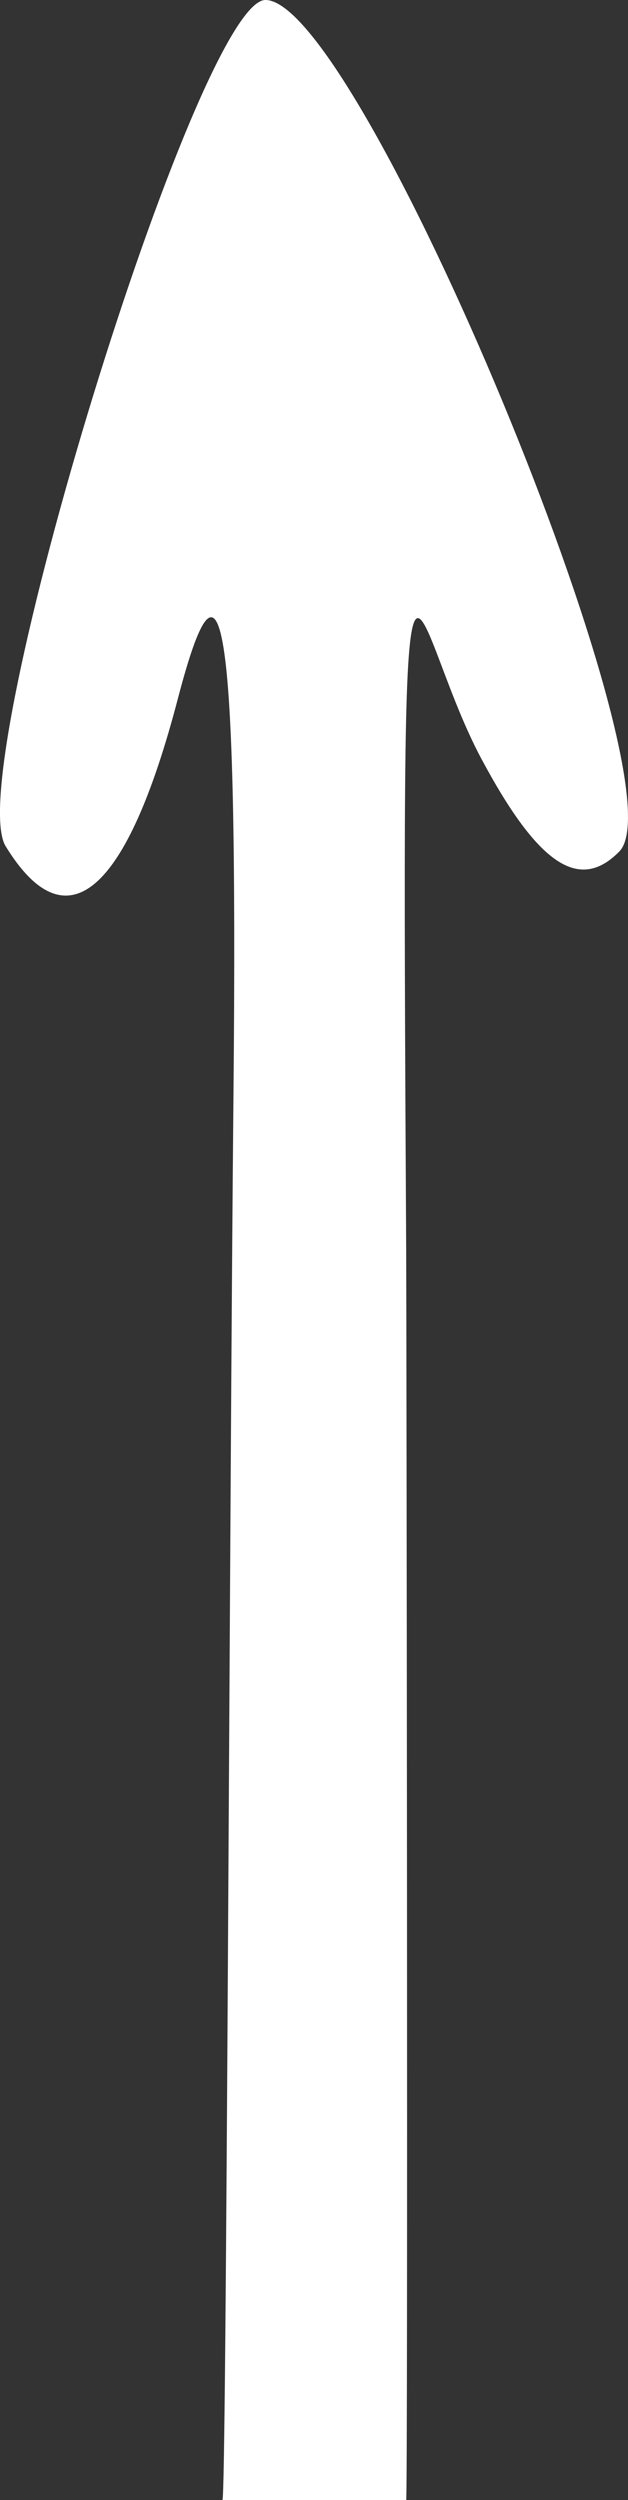
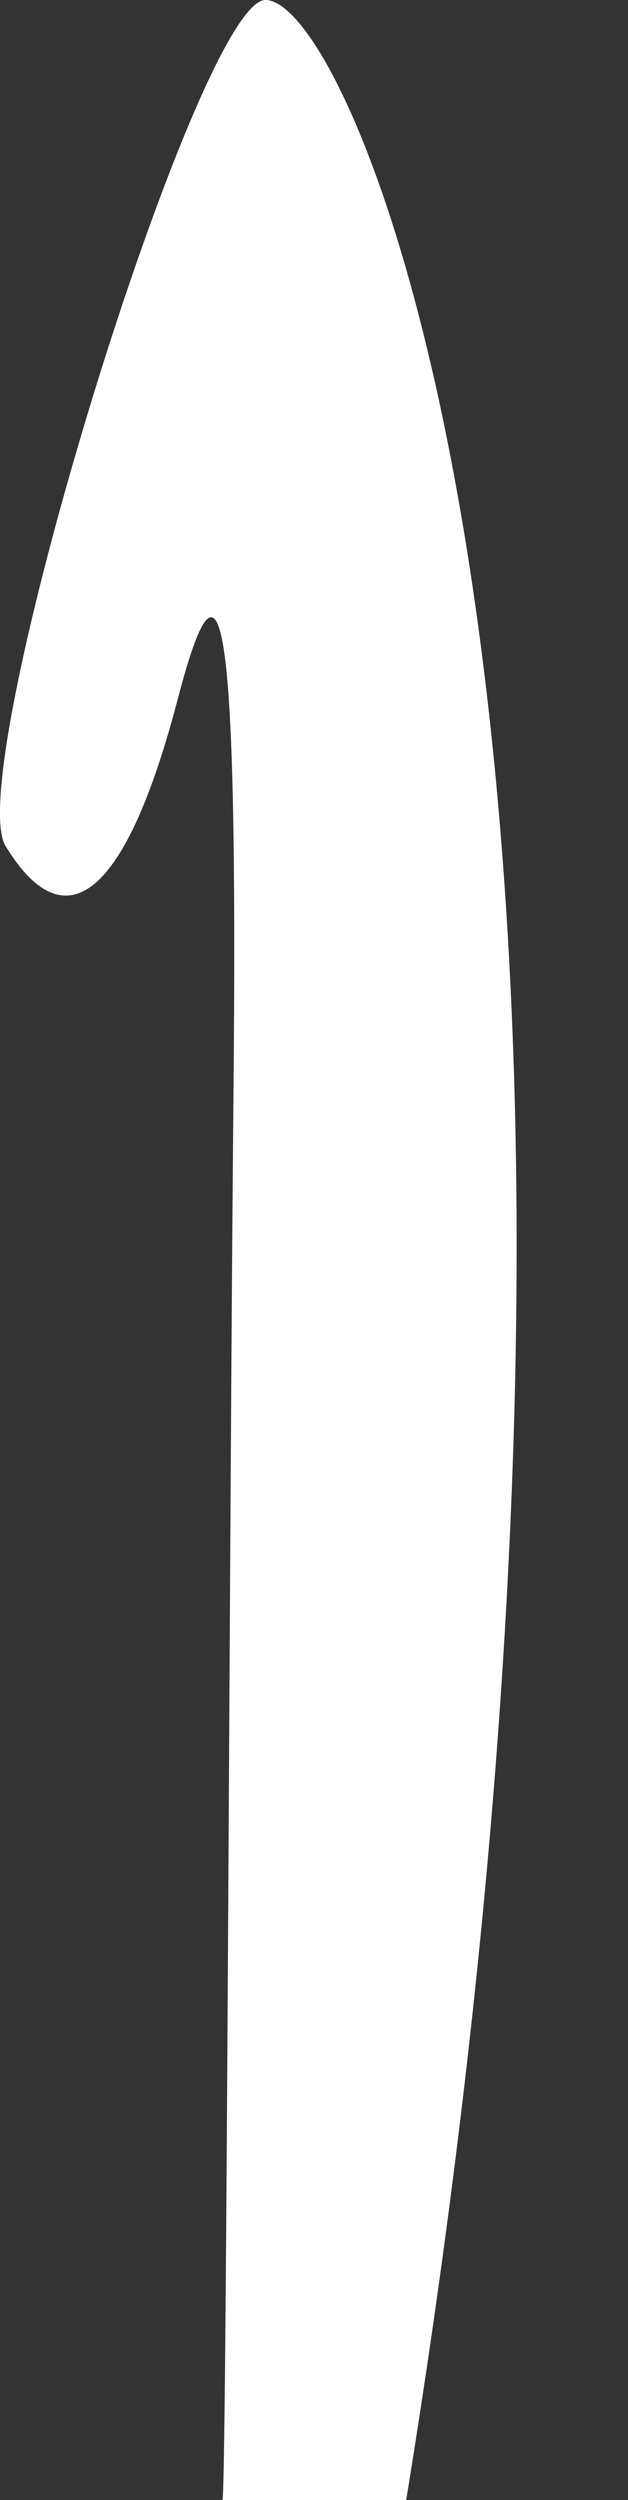
<svg xmlns="http://www.w3.org/2000/svg" width="17.091" height="67.991">
  <rect width="100%" height="100%" fill="#333333" stroke="none" />
-   <path d="M11.054 67.991c.05-.006.01-32.225 0-34-.13-23.656-.04-17.248 2.05-13.35 1.54 2.876 2.66 3.627 3.75 2.516C18.644 21.337 9.774 0 7.224 0c-1.84 0-8.3 21-7.07 23.014 1.66 2.707 3.3 1.294 4.69-4.027 1.17-4.466 1.64-2.734 1.51 10.787-.11 11.407-.19 38.129-.3 38.217" fill="#fff" fill-rule="evenodd" />
+   <path d="M11.054 67.991C18.644 21.337 9.774 0 7.224 0c-1.84 0-8.3 21-7.07 23.014 1.66 2.707 3.3 1.294 4.69-4.027 1.17-4.466 1.64-2.734 1.51 10.787-.11 11.407-.19 38.129-.3 38.217" fill="#fff" fill-rule="evenodd" />
</svg>